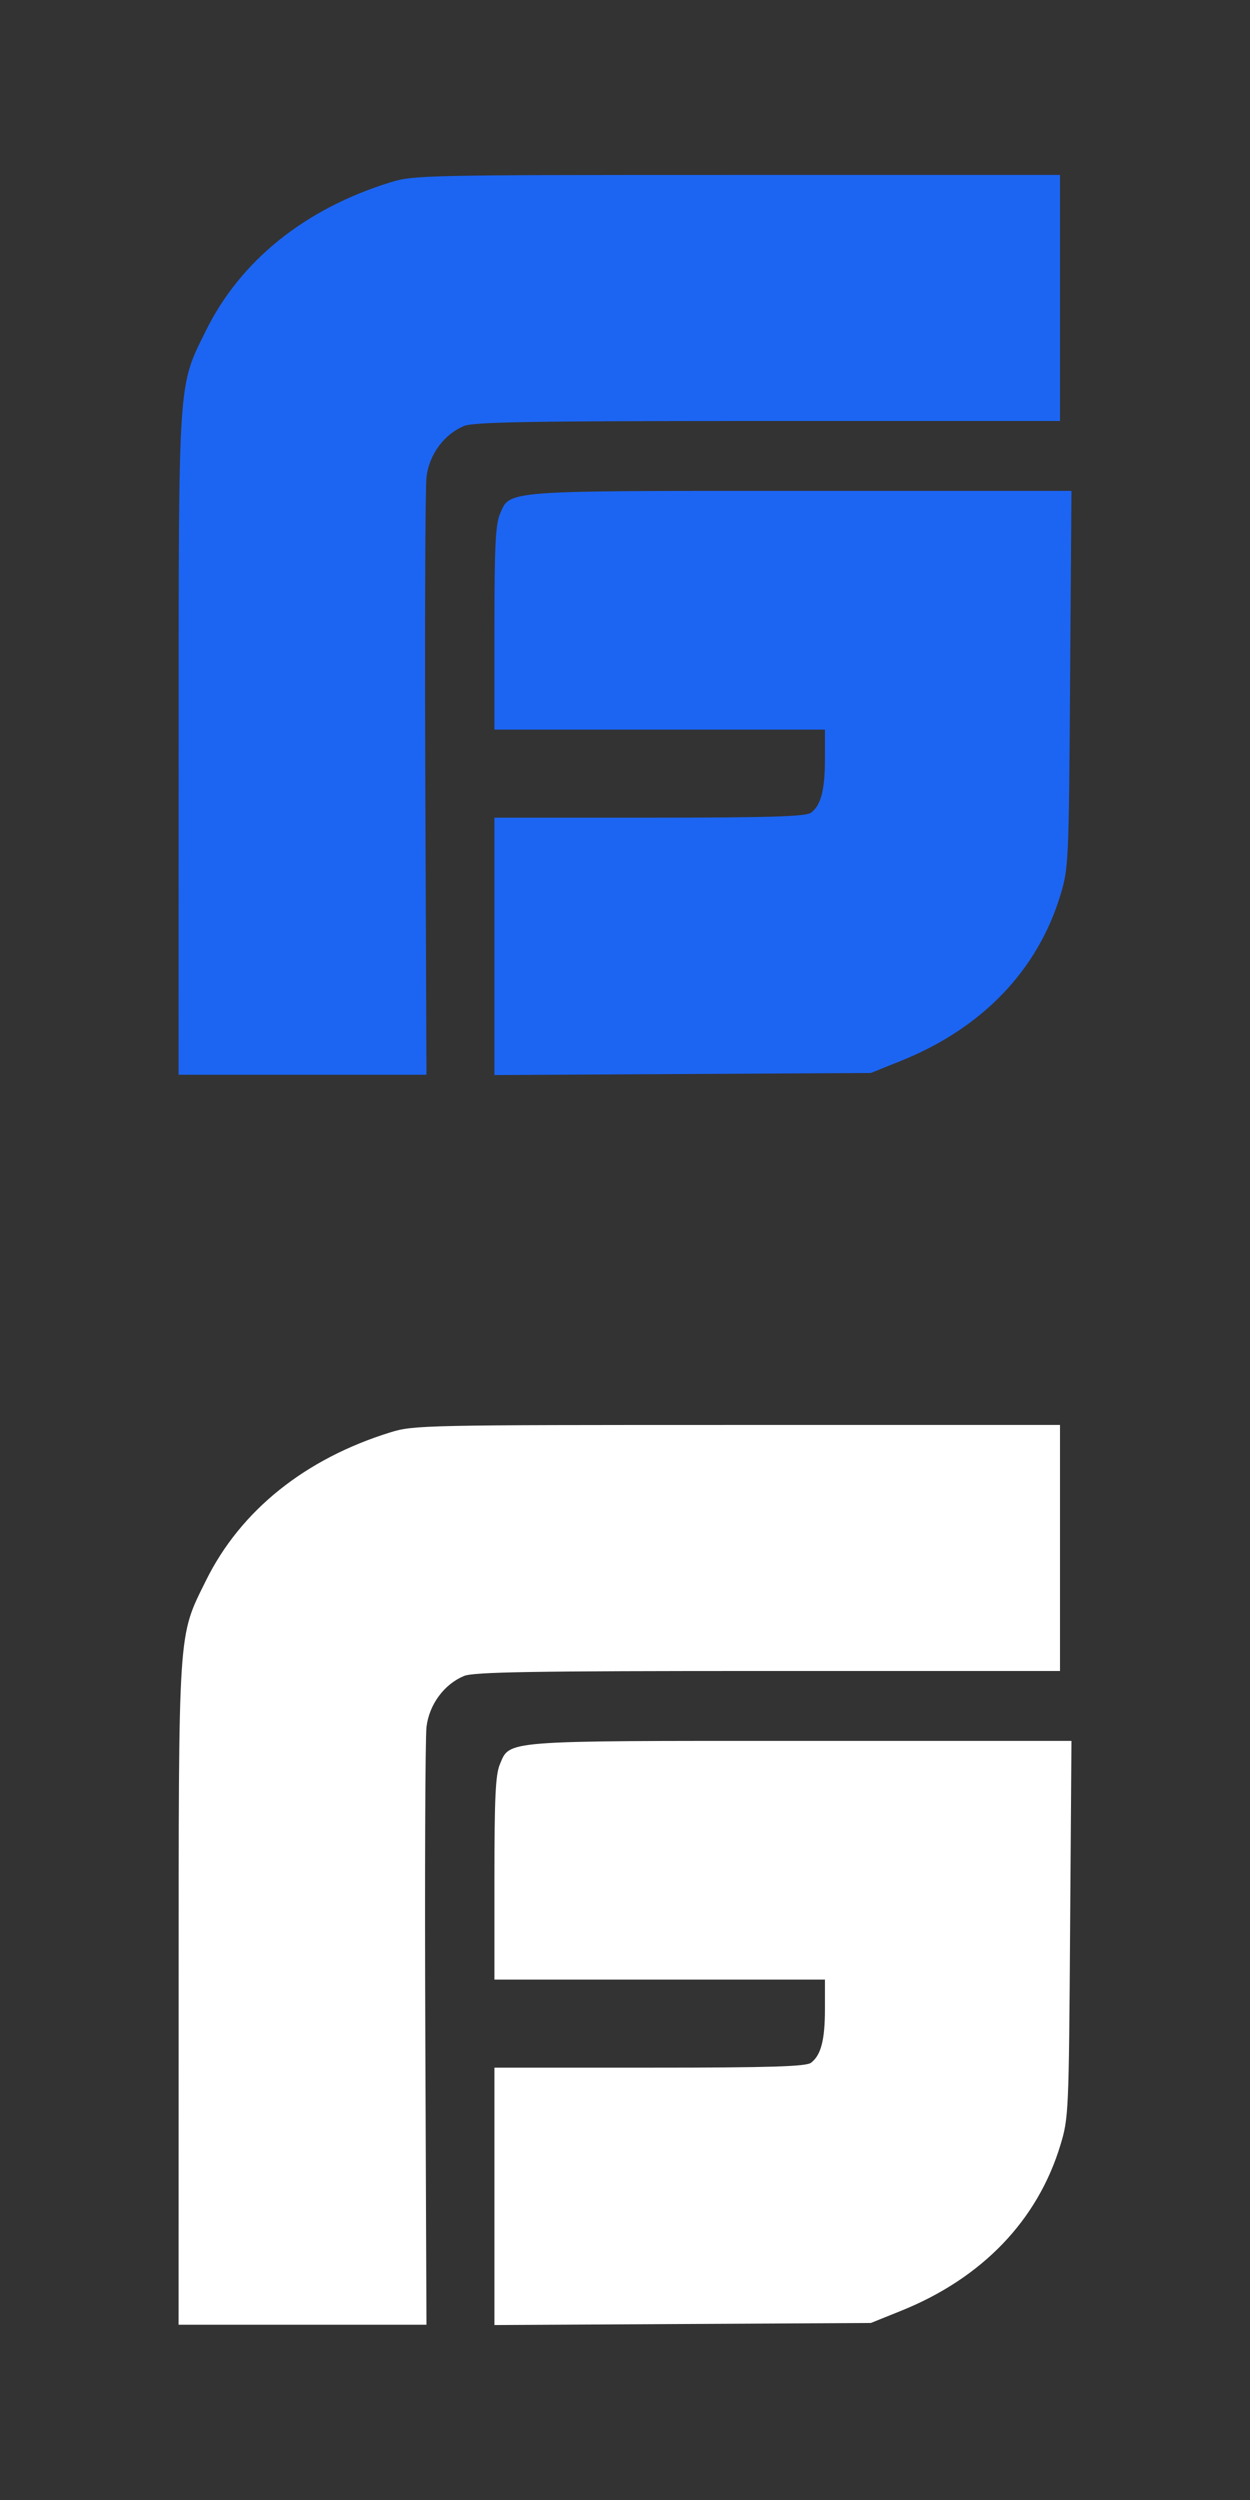
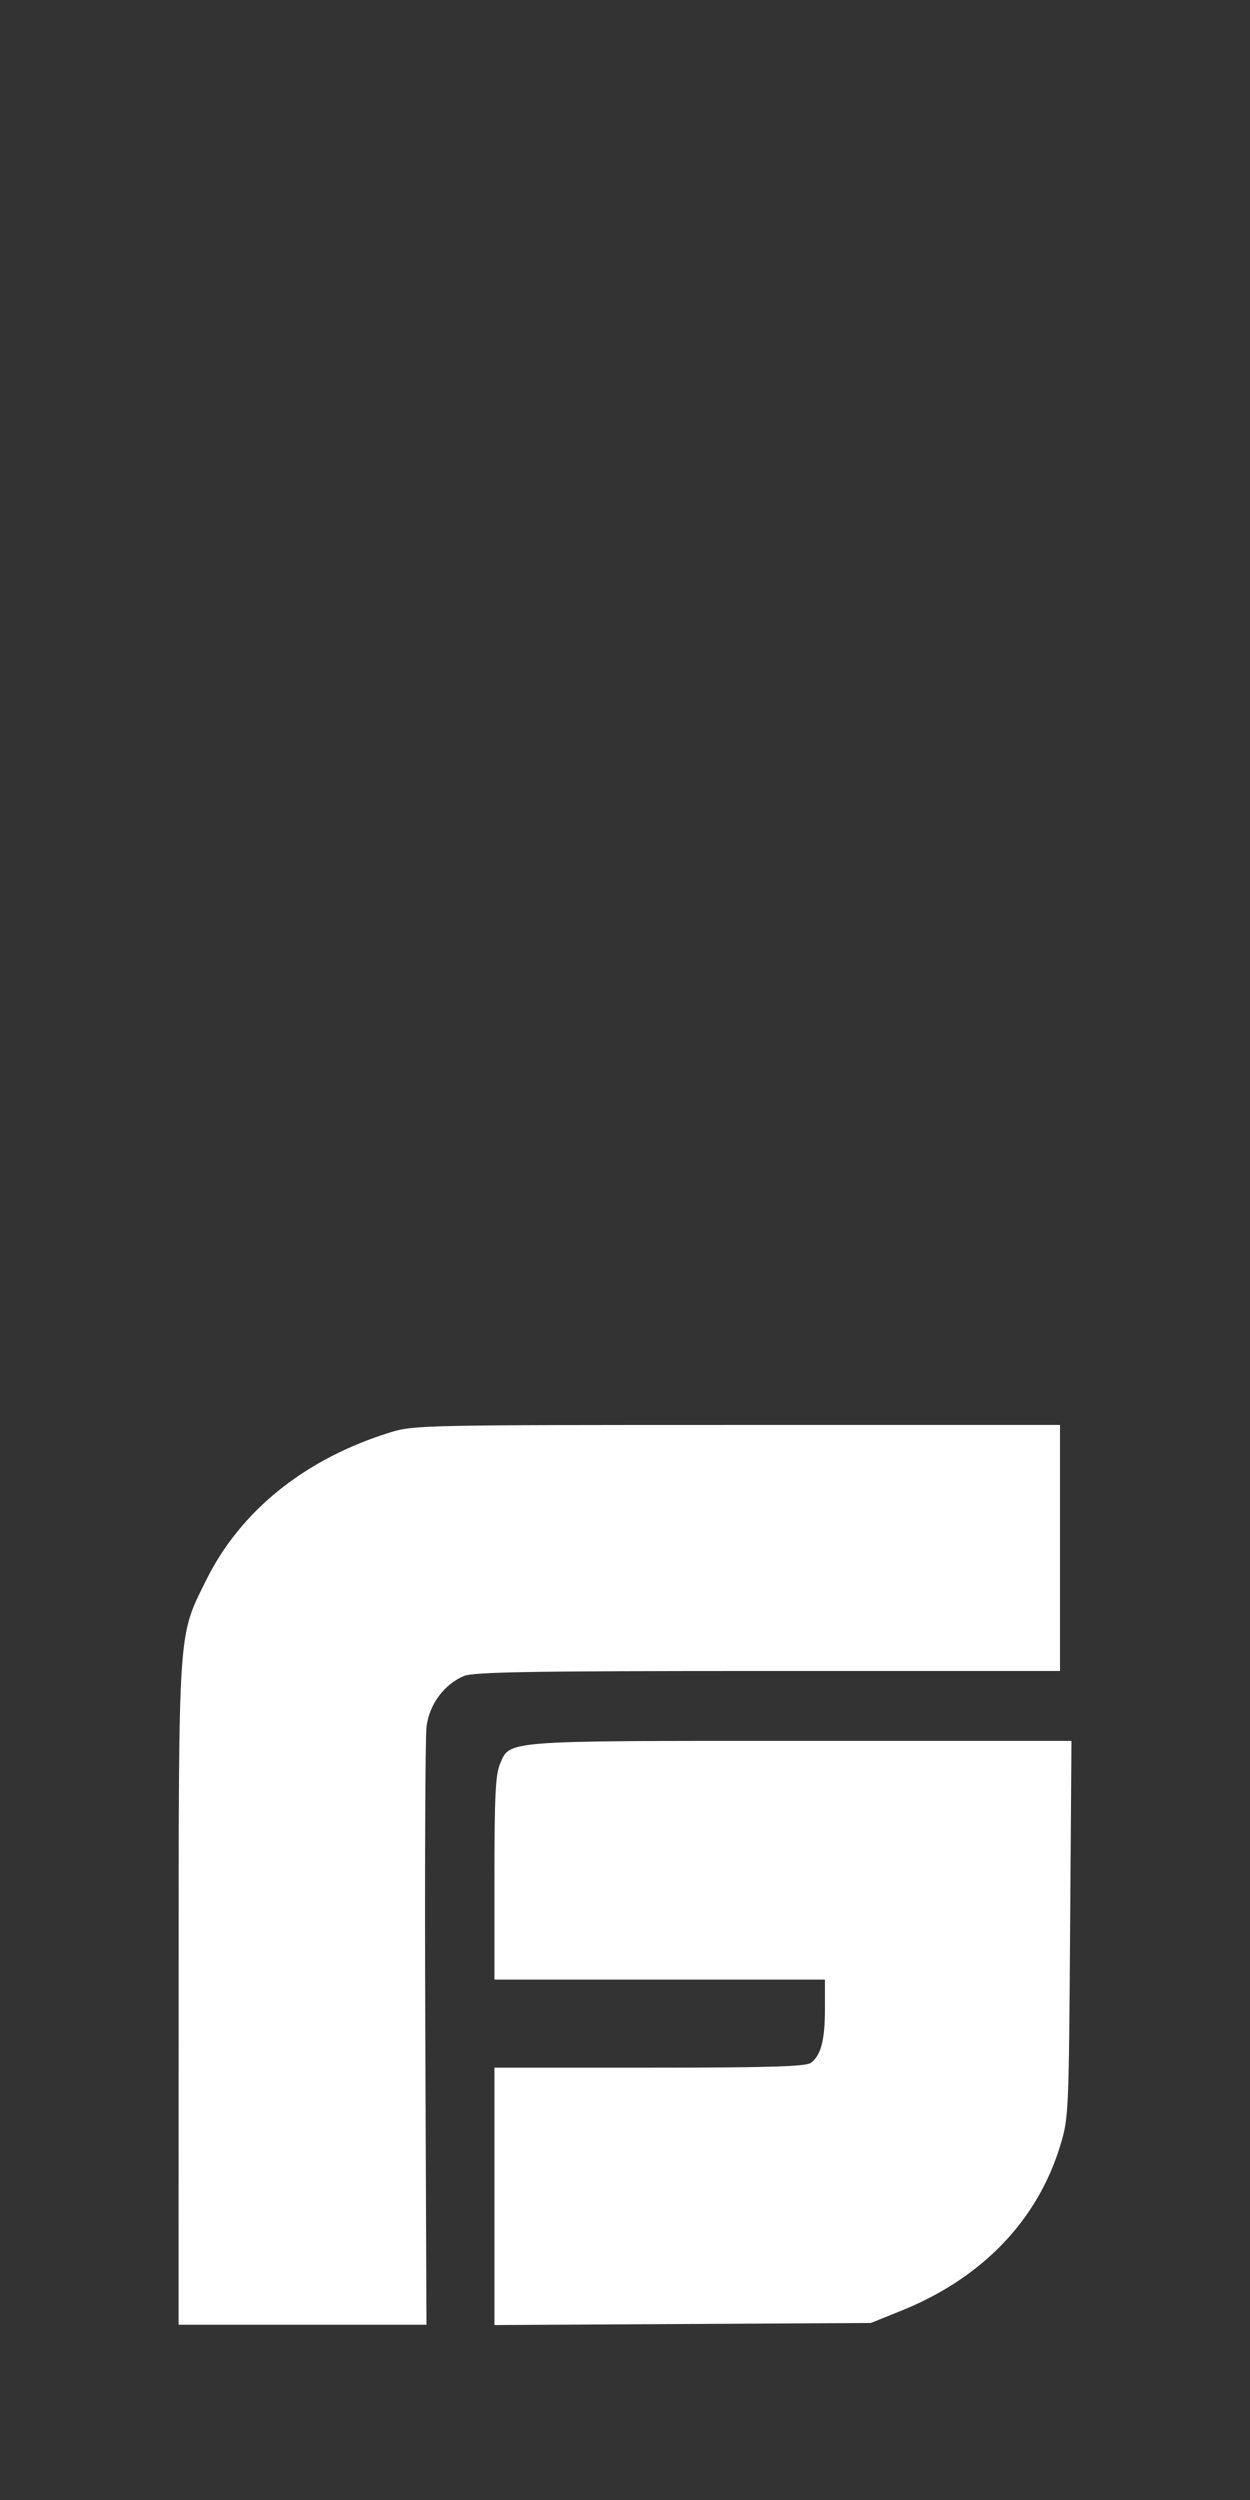
<svg xmlns="http://www.w3.org/2000/svg" width="24" height="48" viewBox="0 0 24 48" fill="none">
  <rect x="0" y="0" width="24" height="48" fill="#333333" stroke="none" />
-   <path d="M3.43 14.306C3.431 7.184 3.414 7.442 3.955 6.346C4.619 5.002 5.857 4.007 7.499 3.5C7.942 3.363 8.15 3.359 14.154 3.359H20.352V5.721V8.083H14.744C10.193 8.083 9.093 8.102 8.908 8.179C8.527 8.338 8.241 8.726 8.189 9.155C8.164 9.361 8.154 12.028 8.166 15.082L8.188 20.635H5.809H3.429L3.43 14.306ZM9.493 18.169V15.699H12.472C14.805 15.699 15.477 15.677 15.572 15.604C15.764 15.458 15.839 15.168 15.839 14.568V14.008H12.666H9.493V12.067C9.493 10.522 9.514 10.075 9.596 9.878C9.792 9.411 9.61 9.425 15.383 9.425H20.572L20.546 13.039C20.522 16.552 20.517 16.667 20.361 17.181C19.924 18.63 18.857 19.741 17.299 20.368L16.721 20.601L13.107 20.621L9.493 20.641V18.171L9.493 18.169Z" fill="#1C65F3" />
  <path d="M3.43 38.306C3.431 31.184 3.414 31.442 3.955 30.346C4.619 29.002 5.857 28.008 7.499 27.5C7.942 27.363 8.15 27.359 14.154 27.359H20.352V29.721V32.083H14.744C10.193 32.083 9.093 32.102 8.908 32.179C8.527 32.338 8.241 32.726 8.189 33.155C8.164 33.361 8.154 36.028 8.166 39.082L8.188 44.635H5.809H3.429L3.43 38.306ZM9.493 42.169V39.699H12.472C14.805 39.699 15.477 39.677 15.572 39.605C15.764 39.458 15.839 39.168 15.839 38.568V38.008H12.666H9.493V36.067C9.493 34.522 9.514 34.075 9.596 33.879C9.792 33.411 9.61 33.425 15.383 33.425H20.572L20.546 37.039C20.522 40.552 20.517 40.667 20.361 41.181C19.924 42.63 18.857 43.741 17.299 44.368L16.721 44.601L13.107 44.621L9.493 44.641V42.171L9.493 42.169Z" fill="white" />
</svg>